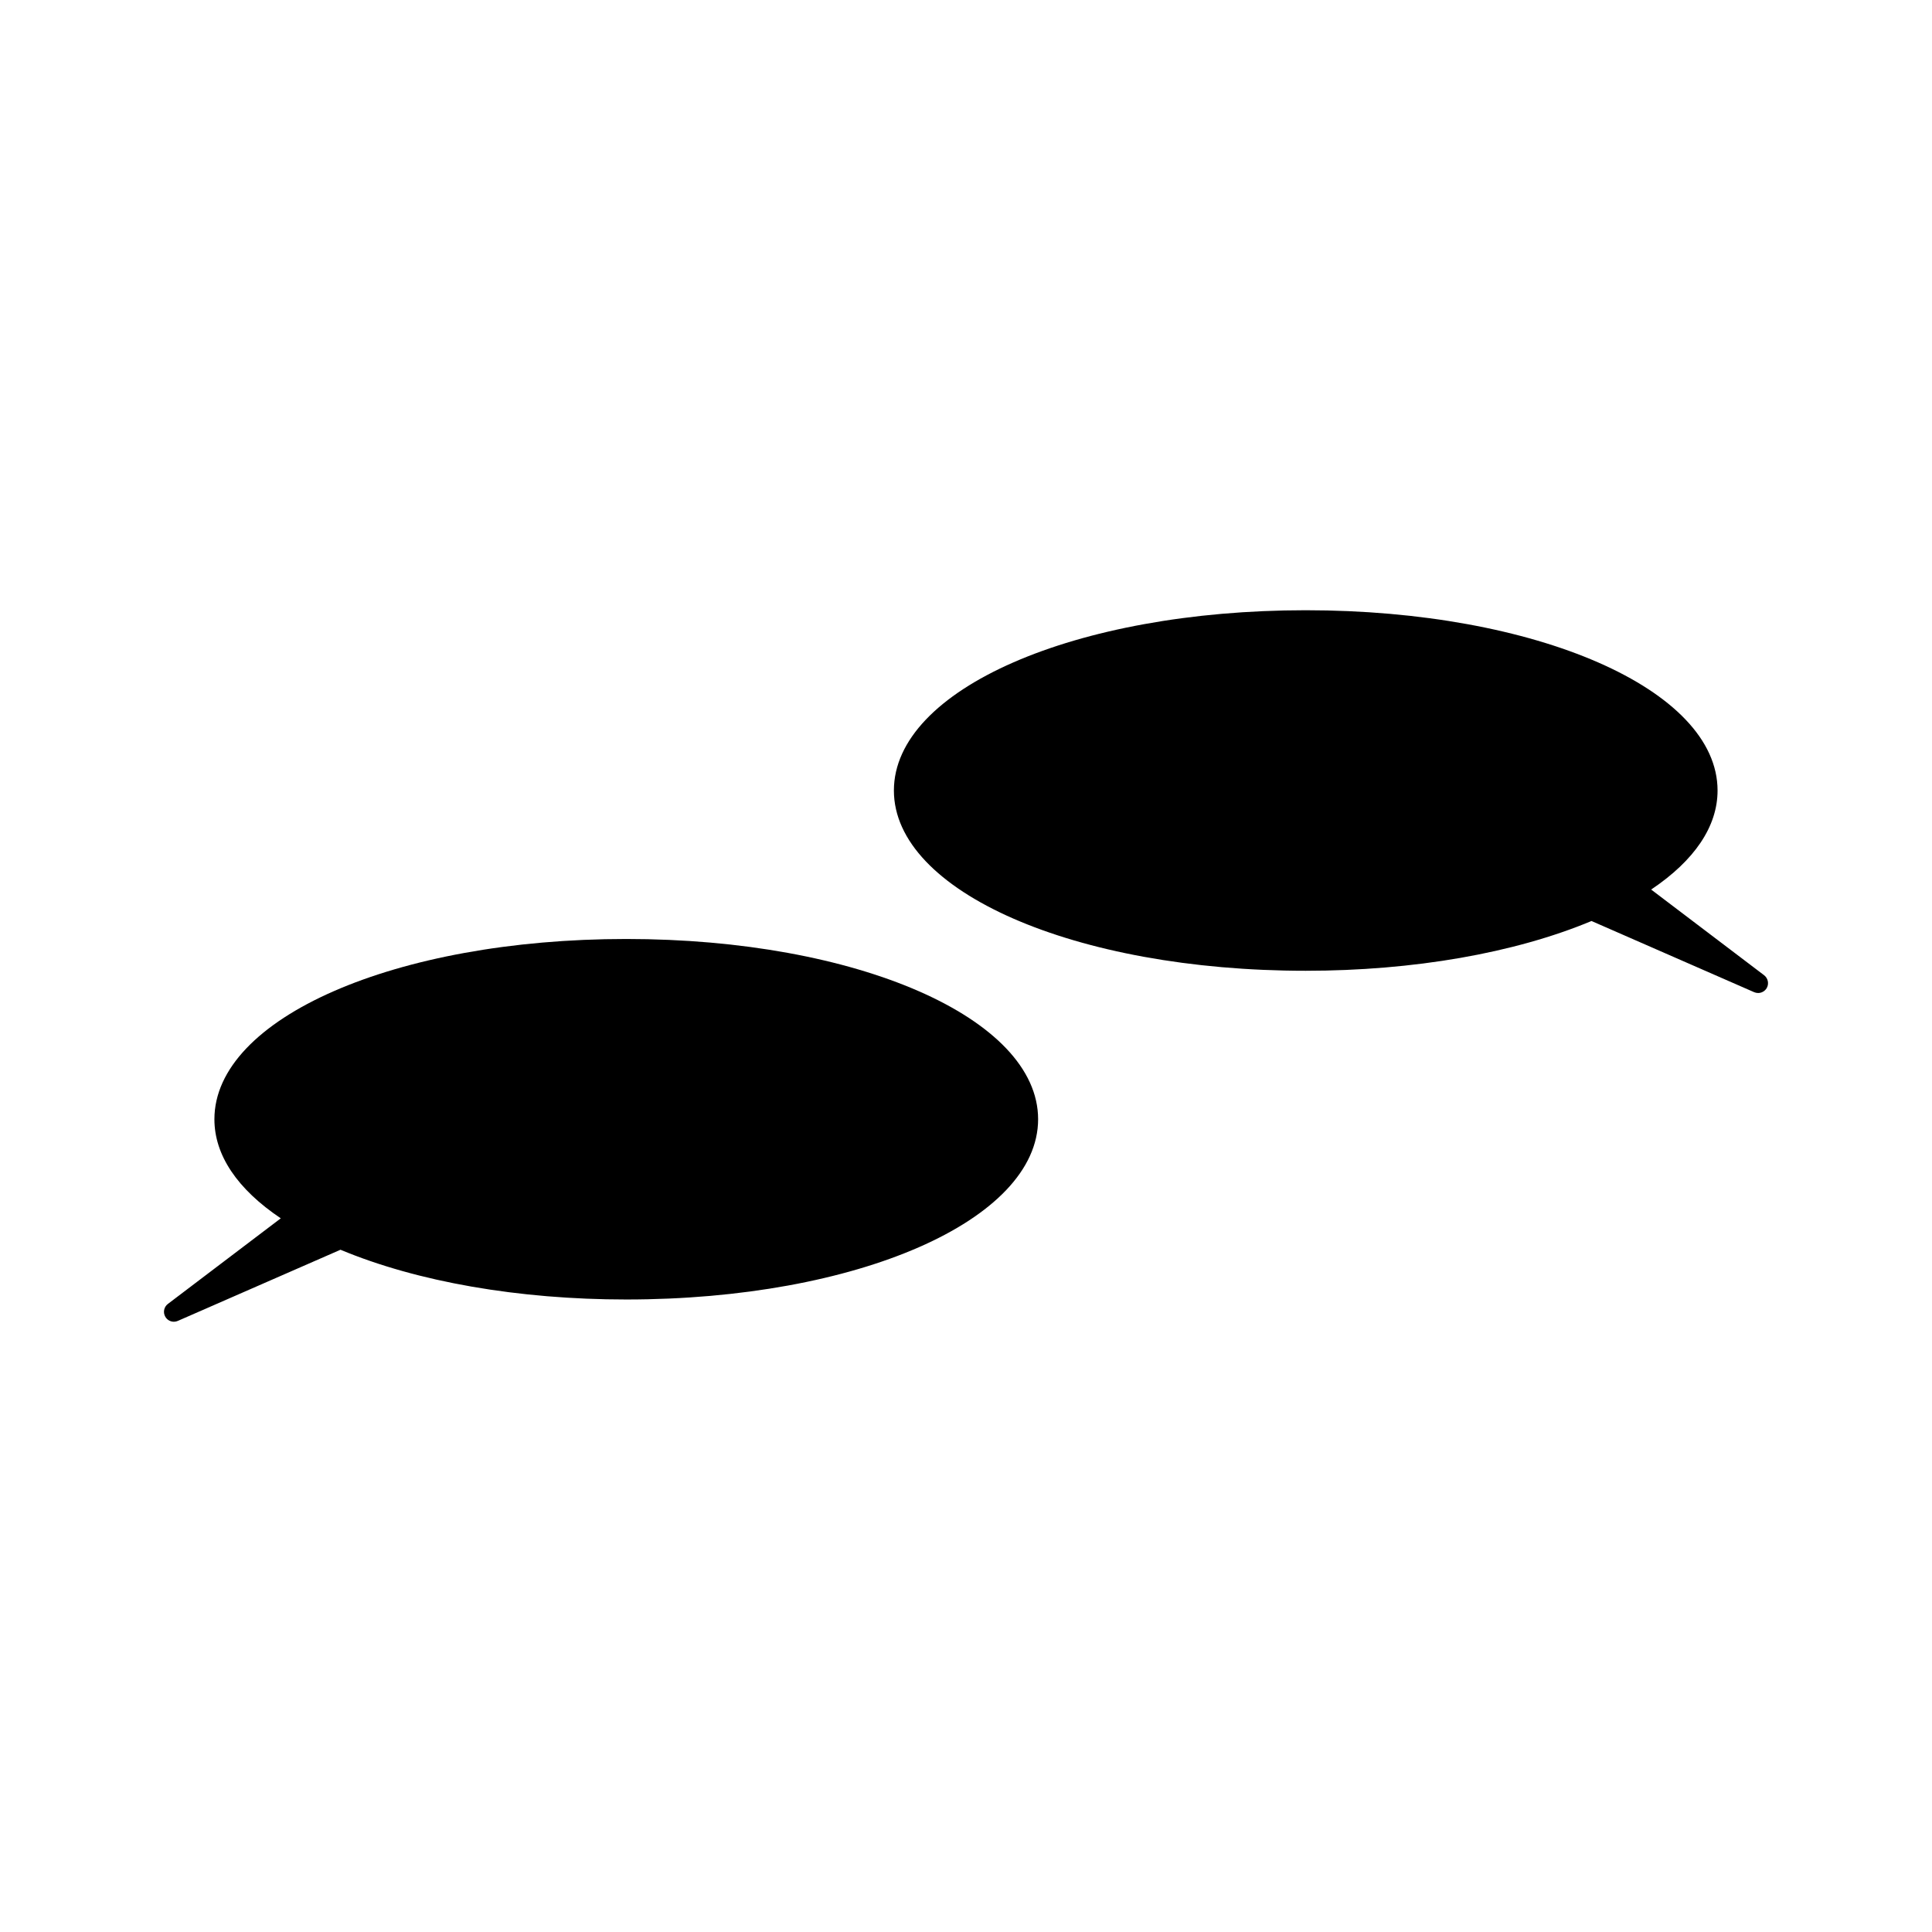
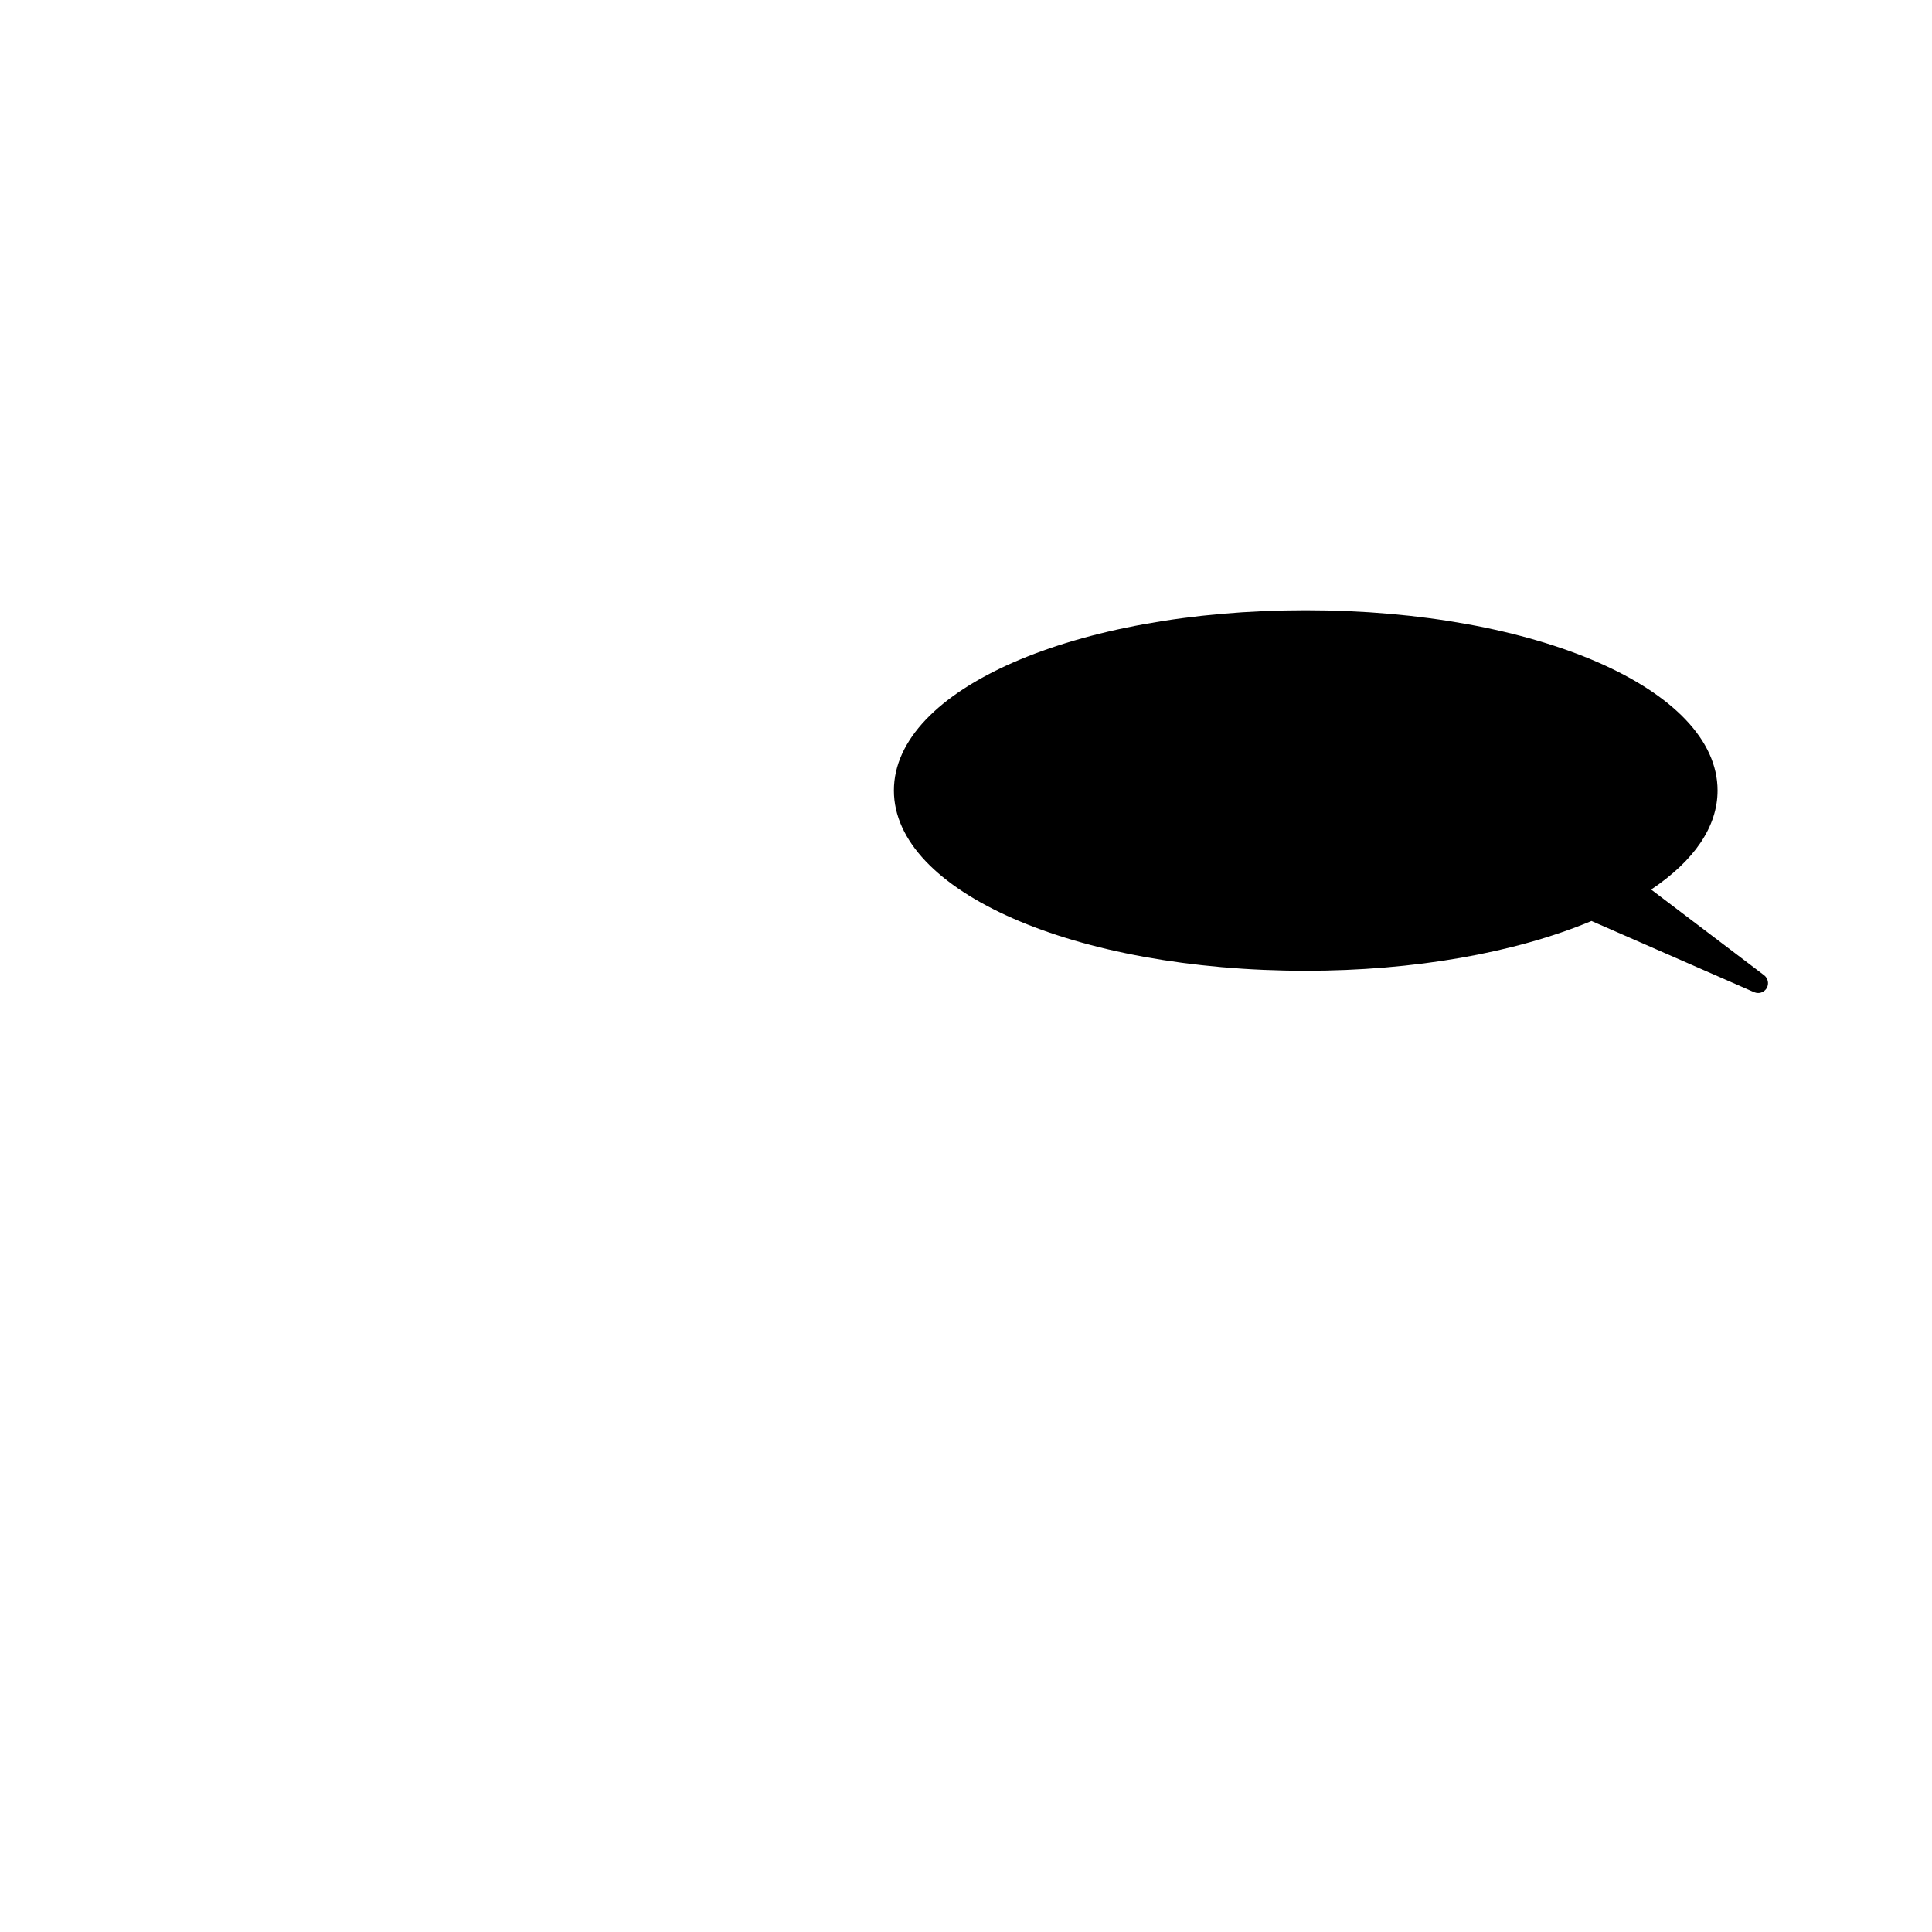
<svg xmlns="http://www.w3.org/2000/svg" fill="#000000" width="800px" height="800px" version="1.1" viewBox="144 144 512 512">
  <g>
-     <path d="m309.96 392.84c-61.203 0-109.14 20.98-109.14 47.773 0 9.508 6.062 18.52 17.59 26.254l-29.918 22.688c-1.059 0.797-1.348 2.277-0.676 3.41 0.488 0.84 1.363 1.309 2.269 1.309 0.352 0 0.707-0.074 1.051-0.227l43.098-18.852c20.371 8.508 47.211 13.184 75.738 13.184 61.195 0 109.14-20.98 109.14-47.777-0.012-26.777-47.953-47.762-109.14-47.762z" />
    <path d="m611.5 402.44-29.926-22.699c11.523-7.727 17.598-16.746 17.598-26.25 0-26.785-47.945-47.773-109.14-47.773s-109.13 20.98-109.14 47.773c0 26.785 47.941 47.773 109.14 47.773 28.535 0 55.367-4.68 75.734-13.188l43.105 18.863c0.336 0.141 0.699 0.219 1.051 0.219 0.906 0 1.777-0.477 2.273-1.297 0.66-1.148 0.359-2.617-0.699-3.422z" />
  </g>
</svg>